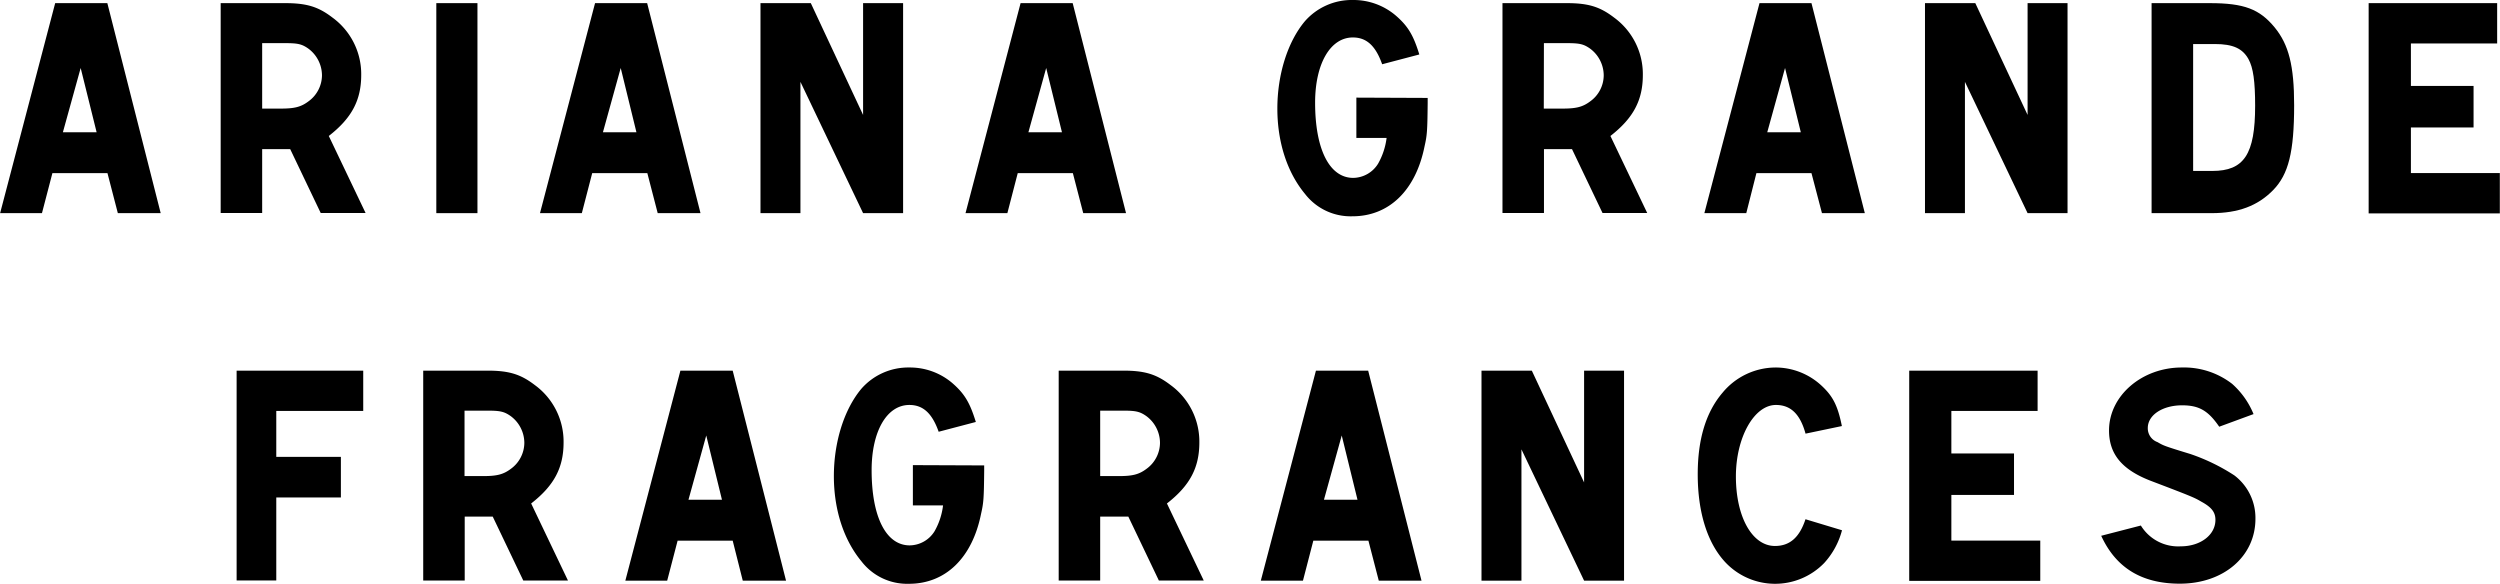
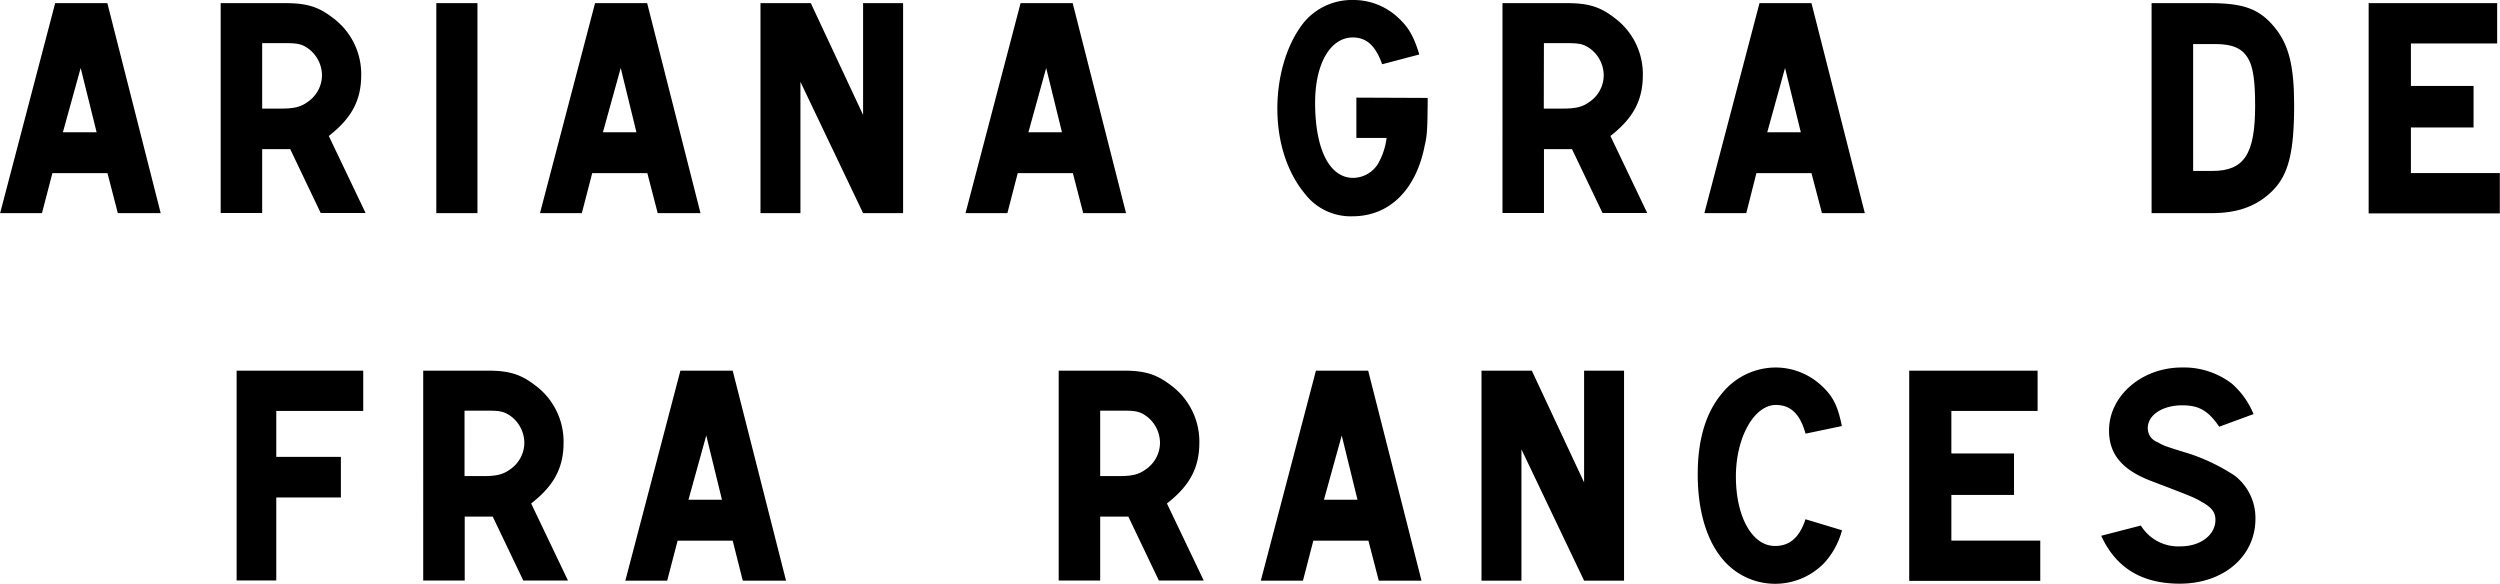
<svg xmlns="http://www.w3.org/2000/svg" id="Layer_1" data-name="Layer 1" viewBox="0 0 421.77 98.48">
  <path d="M200.5,130.45l9,35.43h-7.23l-1.75-6.75h-9.29l-1.76,6.75h-7.06l9.29-35.43Zm-1.81,21.78L196,141.39l-3,10.84Z" transform="translate(-182.39 -129.92)" />
  <path d="M230.5,130.45c3.61,0,5.58.59,8,2.45a11.8,11.8,0,0,1,4.83,9.66c0,4.25-1.59,7.28-5.47,10.3l6.21,13H236.5l-5.15-10.78h-4.73v10.78h-7V130.45Zm-3.88,17.79h3.14c2.28,0,3.4-.26,4.67-1.22a5.46,5.46,0,0,0,2.28-4.4,5.64,5.64,0,0,0-2.33-4.52c-1.06-.74-1.75-.9-3.83-.9h-3.93Z" transform="translate(-182.39 -129.92)" />
  <path d="M262.94,130.45v35.43H256V130.45Z" transform="translate(-182.39 -129.92)" />
  <path d="M291.57,130.45l9,35.43h-7.22l-1.75-6.75h-9.3l-1.75,6.75h-7.06l9.29-35.43Zm-1.81,21.78-2.65-10.84-3,10.84Z" transform="translate(-182.39 -129.92)" />
  <path d="M319.18,130.45,328,149.31V130.45h6.75v35.43H328l-10.57-22.15v22.15h-6.74V130.45Z" transform="translate(-182.39 -129.92)" />
  <path d="M363.36,130.45l9,35.43h-7.22l-1.75-6.75h-9.3l-1.75,6.75h-7.06l9.29-35.43Zm-1.81,21.78-2.66-10.84-3,10.84Z" transform="translate(-182.39 -129.92)" />
  <path d="M423.25,146.44v.9c-.05,4.73-.1,5.37-.53,7.28-1.49,7.43-6,11.79-12.16,11.79a9.72,9.72,0,0,1-8-3.77c-3-3.61-4.67-8.71-4.67-14.4s1.7-11.2,4.62-14.71a10.52,10.52,0,0,1,8.12-3.61,11,11,0,0,1,7.28,2.66c2,1.75,2.92,3.24,3.93,6.53l-6.27,1.65c-1.11-3.14-2.65-4.52-4.94-4.52-3.82,0-6.37,4.46-6.37,11,0,7.91,2.44,12.69,6.43,12.69a5,5,0,0,0,4.19-2.39,11.74,11.74,0,0,0,1.44-4.35h-5.1v-6.8Z" transform="translate(-182.39 -129.92)" />
  <path d="M446.72,130.45c3.61,0,5.58.59,8,2.45a11.8,11.8,0,0,1,4.83,9.66c0,4.25-1.59,7.28-5.47,10.3l6.21,13h-7.54l-5.15-10.78h-4.73v10.78h-7V130.45Zm-3.88,17.79H446c2.28,0,3.4-.26,4.67-1.22a5.43,5.43,0,0,0,2.28-4.4,5.64,5.64,0,0,0-2.33-4.52c-1.06-.74-1.75-.9-3.83-.9h-3.93Z" transform="translate(-182.39 -129.92)" />
  <path d="M488,130.45l9,35.43h-7.23L488,159.13h-9.29L477,165.88h-7.07l9.3-35.43Zm-1.8,21.78-2.66-10.84-3,10.84Z" transform="translate(-182.39 -129.92)" />
-   <path d="M515.64,130.45l8.82,18.86V130.45h6.74v35.43h-6.74l-10.57-22.15v22.15h-6.74V130.45Z" transform="translate(-182.39 -129.92)" />
  <path d="M555.2,130.45c5.79,0,8.39,1,10.94,4.09,2.39,2.92,3.29,6.48,3.29,13.12,0,7.91-.95,11.68-3.55,14.34s-5.9,3.88-10.36,3.88H545.38V130.45Zm-2.81,28.31h3.24c5.36,0,7.22-2.82,7.22-11,0-4.09-.32-6.42-1.12-7.86-1-1.8-2.6-2.55-5.68-2.55h-3.66Z" transform="translate(-182.39 -129.92)" />
  <path d="M603.68,130.45v6.8H589.13v7.17H599.7v7H589.13v7.7h15v6.8H582V130.45Z" transform="translate(-182.39 -129.92)" />
  <path d="M243.67,192.45v6.8H229V207H239.9v6.85H229v14h-6.69V192.45Z" transform="translate(-182.39 -129.92)" />
  <path d="M264.64,192.45c3.61,0,5.58.59,8,2.45a11.8,11.8,0,0,1,4.83,9.66c0,4.25-1.59,7.28-5.47,10.3l6.21,13h-7.54l-5.15-10.78h-4.73v10.78h-7V192.45Zm-3.88,17.79h3.14c2.28,0,3.4-.26,4.67-1.22a5.46,5.46,0,0,0,2.28-4.4,5.64,5.64,0,0,0-2.33-4.52c-1.06-.74-1.76-.9-3.83-.9h-3.93Z" transform="translate(-182.39 -129.92)" />
  <path d="M306,192.45l9,35.43H307.7L306,221.13h-9.29l-1.76,6.75h-7.06l9.29-35.43Zm-1.81,21.78-2.65-10.84-3,10.84Z" transform="translate(-182.39 -129.92)" />
-   <path d="M348.43,208.44v.9c-.05,4.73-.1,5.37-.53,7.28-1.49,7.43-6,11.79-12.16,11.79a9.72,9.72,0,0,1-8-3.77c-3-3.61-4.67-8.71-4.67-14.4s1.7-11.2,4.62-14.71a10.52,10.52,0,0,1,8.12-3.61,11,11,0,0,1,7.28,2.66c2,1.75,2.92,3.24,3.93,6.53l-6.27,1.65c-1.11-3.14-2.65-4.52-4.94-4.52-3.82,0-6.37,4.46-6.37,11,0,7.91,2.44,12.69,6.43,12.69a5,5,0,0,0,4.19-2.39,11.59,11.59,0,0,0,1.43-4.35h-5.09v-6.8Z" transform="translate(-182.39 -129.92)" />
  <path d="M371.9,192.45c3.61,0,5.58.59,8,2.45a11.8,11.8,0,0,1,4.83,9.66c0,4.25-1.59,7.28-5.47,10.3l6.21,13H377.9l-5.15-10.78H368v10.78h-7V192.45ZM368,210.24h3.14c2.28,0,3.4-.26,4.67-1.22a5.46,5.46,0,0,0,2.28-4.4,5.64,5.64,0,0,0-2.33-4.52c-1.06-.74-1.76-.9-3.83-.9H368Z" transform="translate(-182.39 -129.92)" />
  <path d="M413.21,192.45l9,35.43H415l-1.75-6.75h-9.29l-1.75,6.75H395.1l9.3-35.43Zm-1.8,21.78-2.66-10.84-3,10.84Z" transform="translate(-182.39 -129.92)" />
  <path d="M440.82,192.45l8.82,18.86V192.45h6.74v35.43h-6.74l-10.57-22.15v22.15h-6.74V192.45Z" transform="translate(-182.39 -129.92)" />
  <path d="M487,203.08c-.91-3.3-2.5-4.84-5-4.84-3.67,0-6.75,5.47-6.75,12.06,0,6.85,2.76,11.73,6.59,11.73,2.49,0,4.14-1.43,5.15-4.51l6.16,1.86a13.11,13.11,0,0,1-3,5.52,11.53,11.53,0,0,1-16.72-.16c-3-3.24-4.62-8.39-4.62-14.81,0-5.9,1.38-10.47,4.19-13.76a11.66,11.66,0,0,1,8.92-4.25,11.4,11.4,0,0,1,7.86,3.14c1.86,1.75,2.66,3.34,3.35,6.74Z" transform="translate(-182.39 -129.92)" />
  <path d="M526.15,192.45v6.8H511.6v7.17h10.57v7H511.6v7.7h15v6.8H504.49V192.45Z" transform="translate(-182.39 -129.92)" />
  <path d="M543.57,218.58a7.38,7.38,0,0,0,6.74,3.51c3.3,0,5.84-1.91,5.84-4.46,0-1.28-.63-2.13-2.39-3.08-1.16-.69-1.69-.91-8.65-3.56-4.73-1.86-6.91-4.46-6.91-8.45,0-5.84,5.53-10.62,12.27-10.62a13.27,13.27,0,0,1,8.5,2.76,13.81,13.81,0,0,1,3.61,5.1l-5.79,2.13c-1.86-2.71-3.4-3.61-6.26-3.61-3.3,0-5.79,1.64-5.79,3.82a2.47,2.47,0,0,0,1.64,2.39c1,.58,1.07.64,5.53,2a33.12,33.12,0,0,1,7.43,3.61,9,9,0,0,1,3.56,7.33c0,6.32-5.36,10.94-12.75,10.94-6.42,0-10.78-2.66-13.27-8.08Z" transform="translate(-182.39 -129.92)" />
</svg>